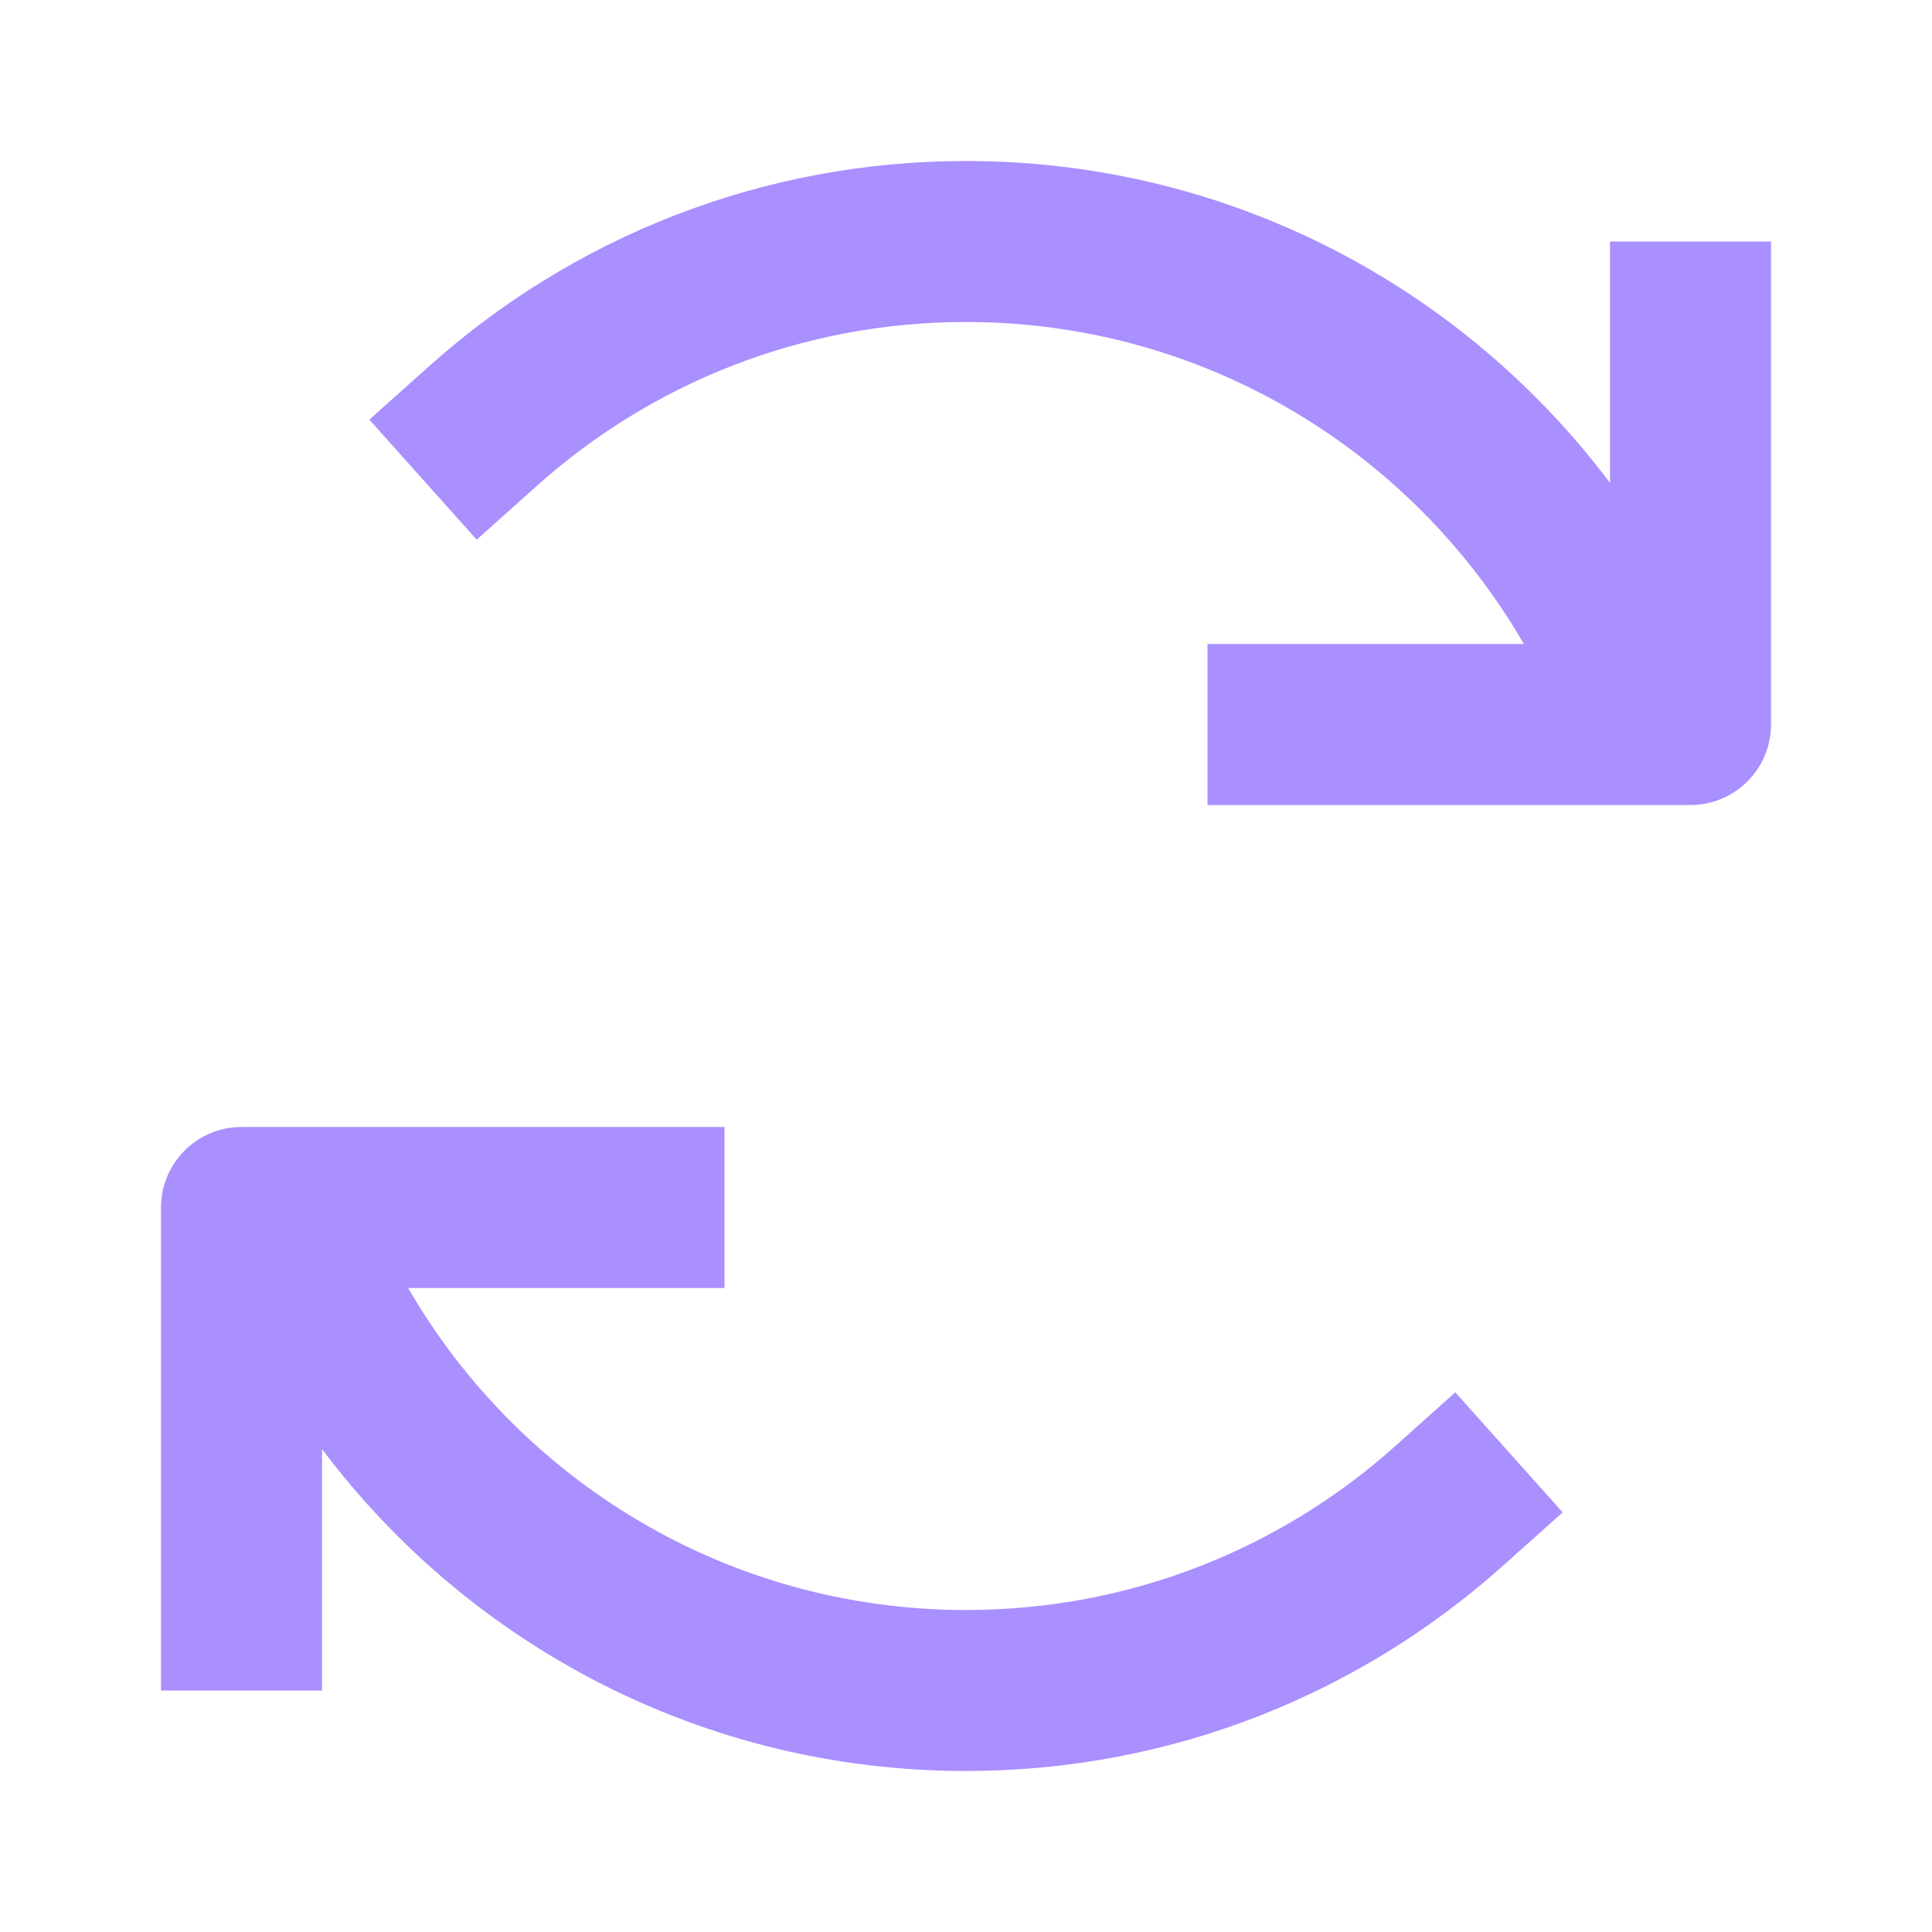
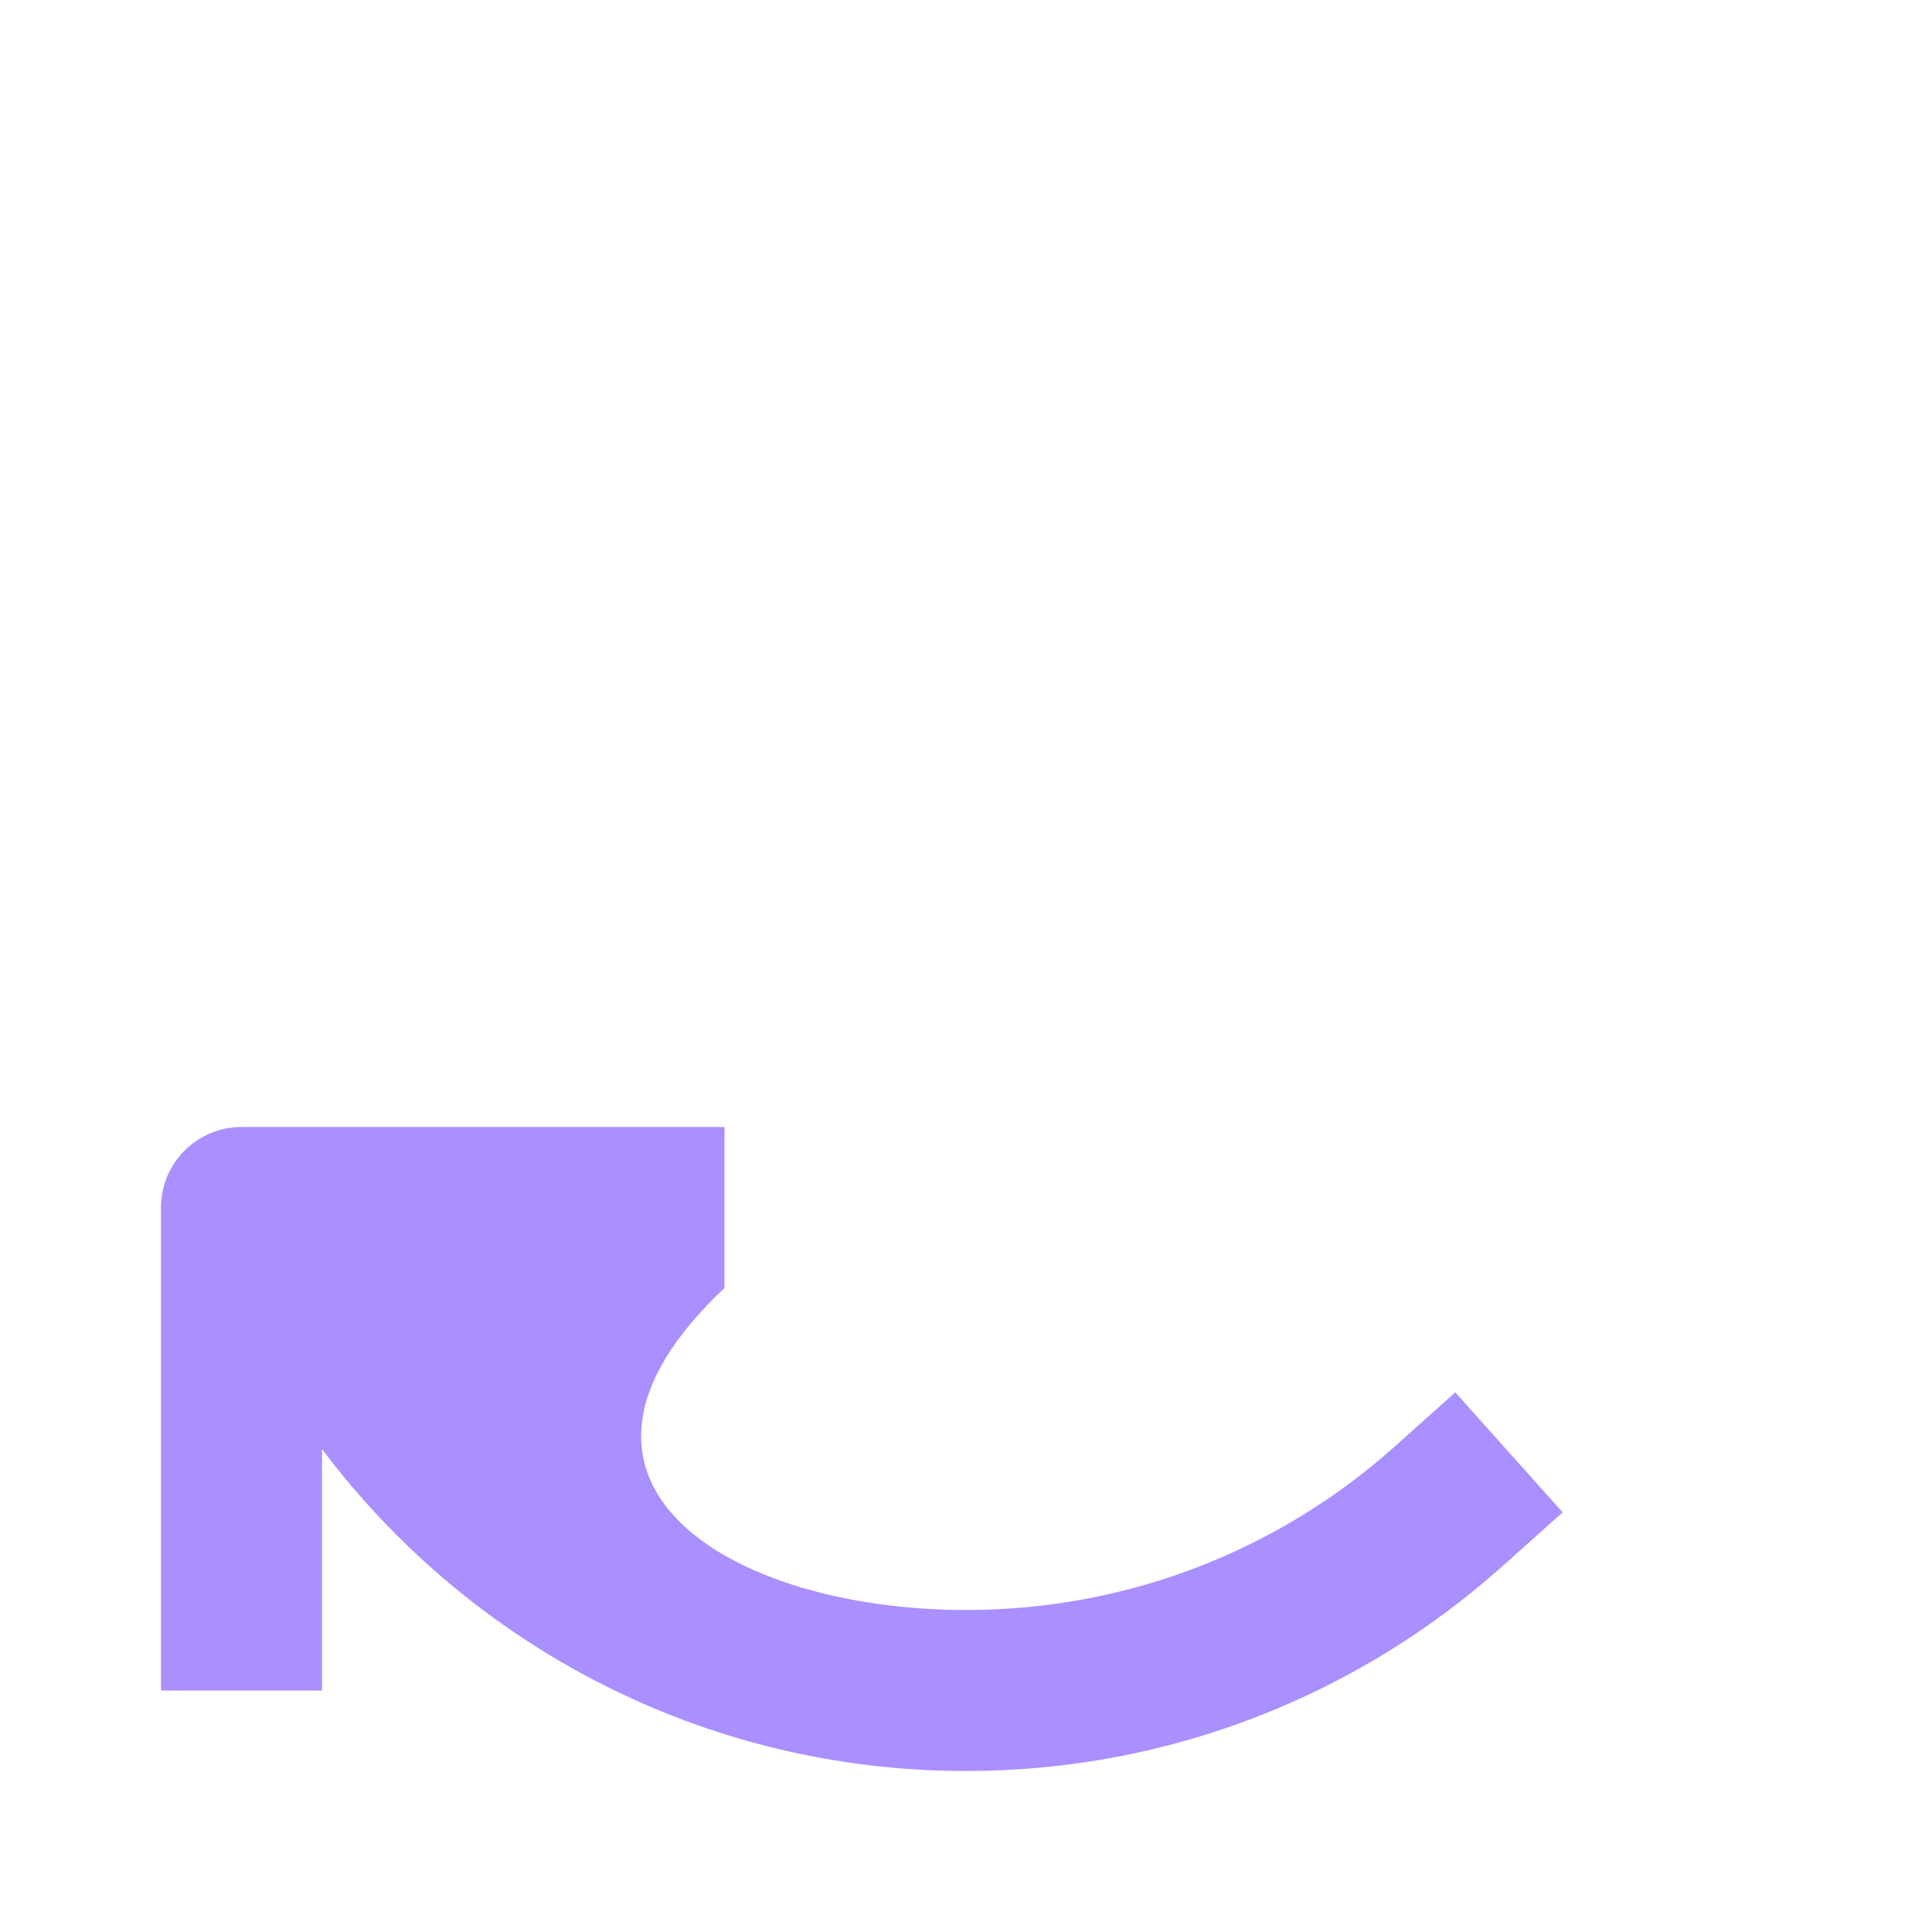
<svg xmlns="http://www.w3.org/2000/svg" width="24" height="24" viewBox="0 0 24 24" fill="none">
-   <path d="M6.667 6.037C8.083 4.769 9.95 4 12 4C14.96 4 17.545 5.607 18.93 8L15 8V10L21 10C21.552 10 22 9.552 22 9V3H20V5.999C18.177 3.572 15.272 2 12 2C9.439 2 7.102 2.964 5.333 4.547L4.588 5.213L5.922 6.704L6.667 6.037Z" fill="#AA8FFF" />
-   <path d="M4 18.001L4 21H2V15C2 14.448 2.448 14 3 14H9V16H5.07C6.455 18.393 9.04 20 12 20C14.05 20 15.917 19.231 17.333 17.963L18.078 17.296L19.412 18.787L18.667 19.453C16.898 21.036 14.56 22 12 22C8.728 22 5.824 20.428 4 18.001Z" fill="#AA8FFF" />
+   <path d="M4 18.001L4 21H2V15C2 14.448 2.448 14 3 14H9V16C6.455 18.393 9.04 20 12 20C14.05 20 15.917 19.231 17.333 17.963L18.078 17.296L19.412 18.787L18.667 19.453C16.898 21.036 14.56 22 12 22C8.728 22 5.824 20.428 4 18.001Z" fill="#AA8FFF" />
</svg>